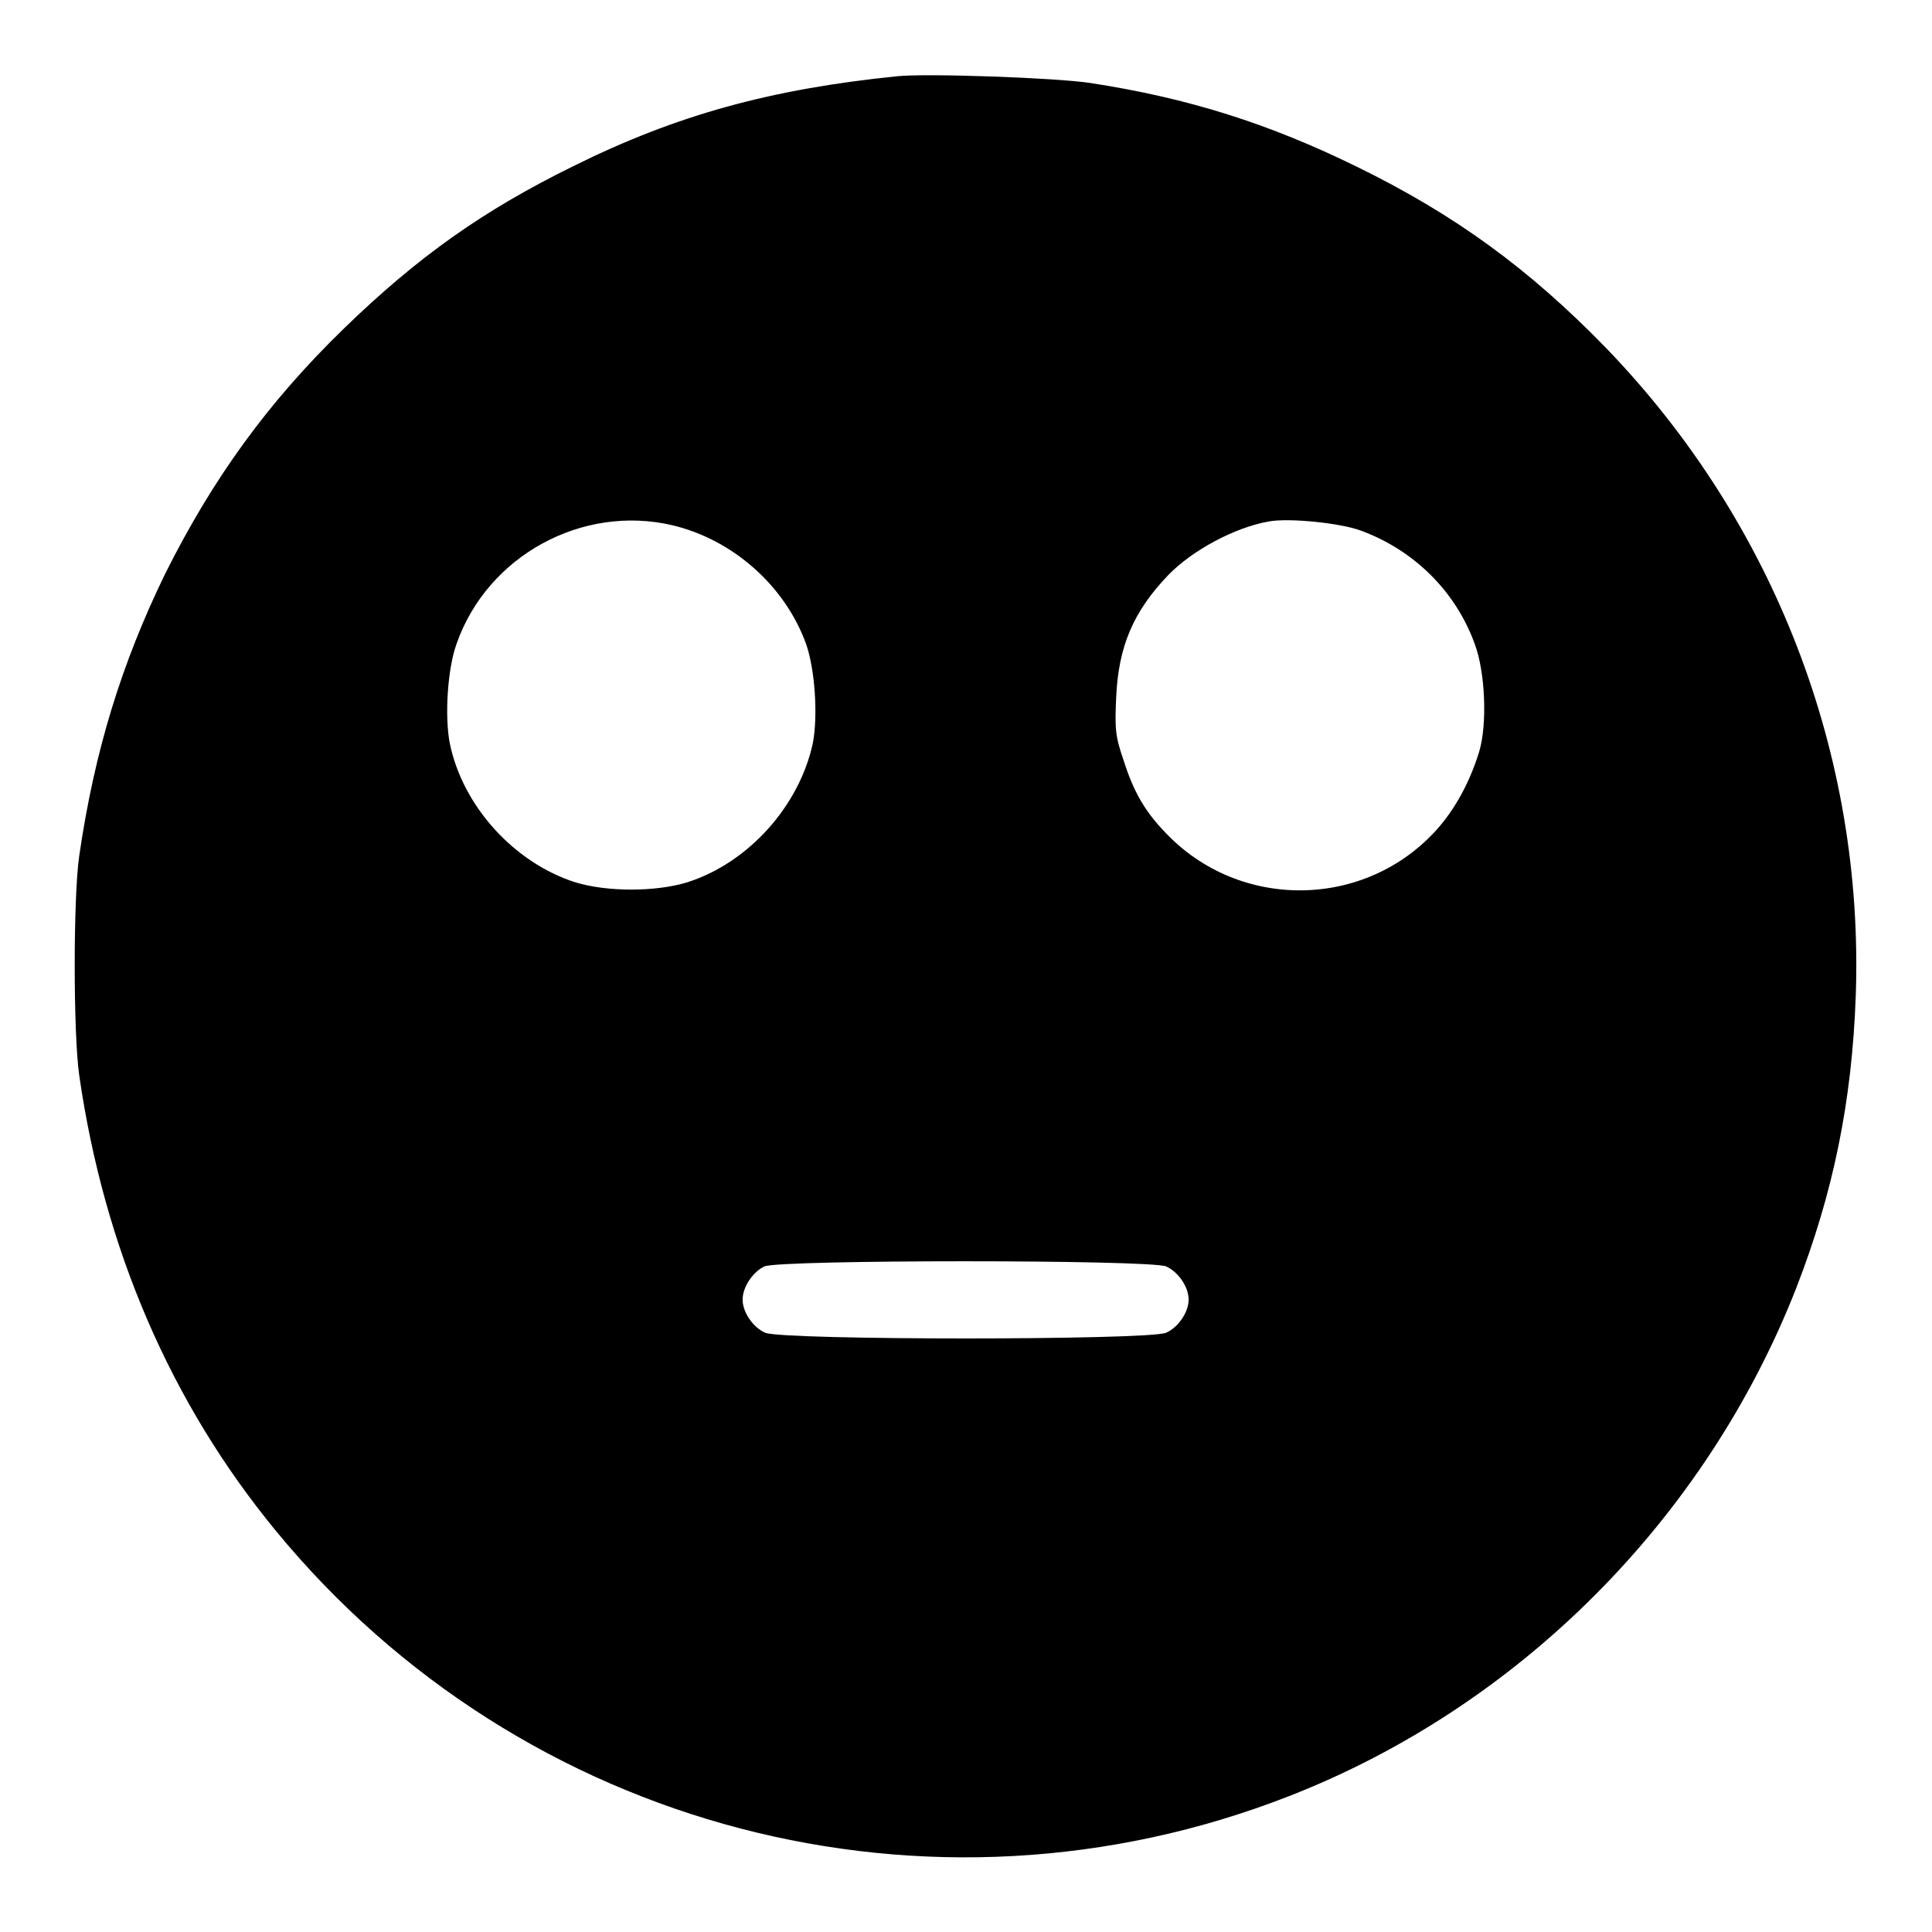
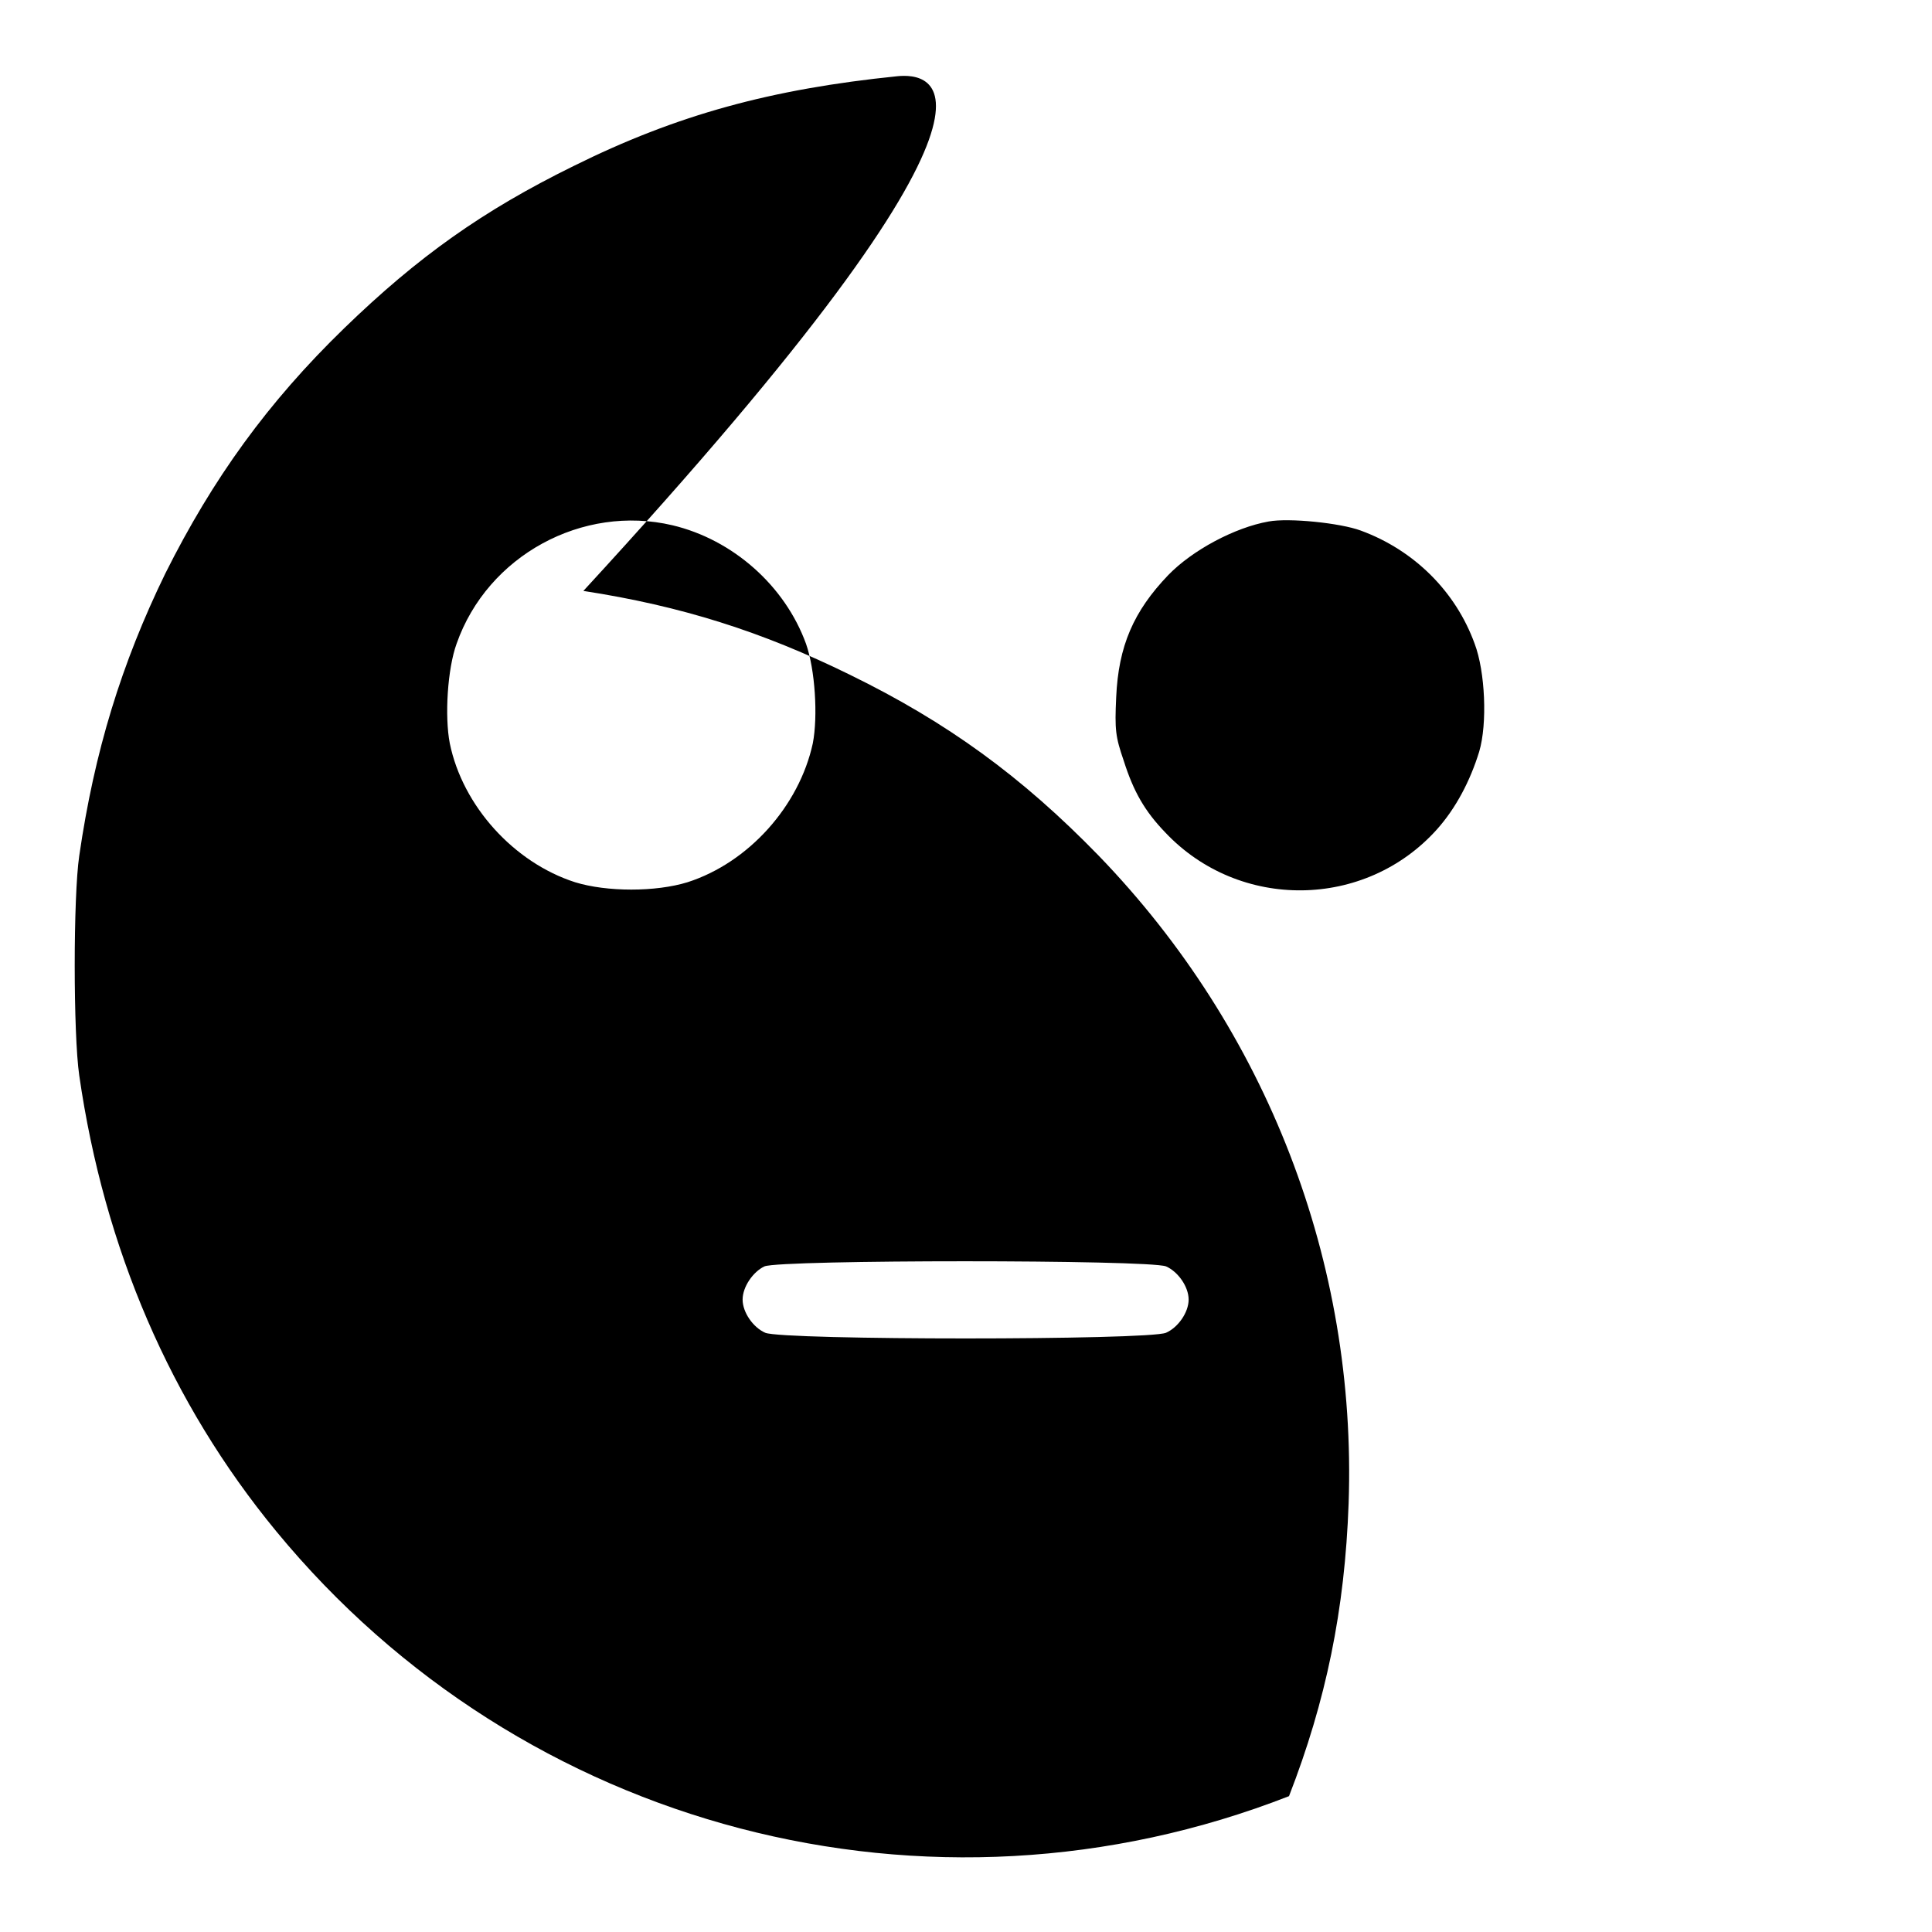
<svg xmlns="http://www.w3.org/2000/svg" version="1.1" x="0px" y="0px" viewBox="0 0 256 256" enable-background="new 0 0 256 256" xml:space="preserve">
  <g>
    <g>
      <g>
-         <path fill="#000000" d="M118.9,10.1C102.2,11.8,89.7,15.2,76,22c-12,5.9-20.6,12-30.4,21.5C35.5,53.3,28.2,63.4,21.9,76c-5.8,11.9-9.4,23.6-11.4,37.4c-0.8,5.4-0.8,23.6,0,29.1c3.3,22.9,12.1,43.4,26.1,60.4c32.6,39.6,86.6,53.7,134.2,35.1c30.5-11.9,55.2-36.7,67.2-67.3c4.9-12.6,7.4-24.7,7.9-38.8c1.1-31.9-10.8-62.7-33.1-85.8c-10.2-10.5-20.1-17.7-33-24c-11.6-5.7-22.3-9.1-35.3-11.1C139.9,10.3,122.9,9.7,118.9,10.1z M89.1,69.6c8,1.9,14.9,8,17.7,15.7c1.2,3.4,1.6,9.6,0.9,13.2c-1.8,8.3-8.5,15.8-16.6,18.4c-4.2,1.3-10.7,1.3-14.9,0c-8.1-2.6-14.9-10.1-16.6-18.4c-0.7-3.6-0.3-9.9,0.9-13.2C64.6,73.6,77.2,66.8,89.1,69.6z M180.3,70.3c7.1,2.6,12.6,8.1,15.1,15c1.4,3.7,1.7,10.6,0.6,14.3c-1.2,3.9-3.1,7.5-5.6,10.3c-9.5,10.6-26.2,10.8-36,0.4c-2.7-2.8-4.2-5.4-5.5-9.5c-1.1-3.2-1.2-4.1-1-8.4c0.3-6.8,2.3-11.4,6.9-16.2c3.2-3.3,8.8-6.3,13.3-7.1C170.8,68.6,177.6,69.3,180.3,70.3z M154.5,167.8c1.6,0.7,3,2.7,3,4.4s-1.4,3.7-3,4.4c-2.4,1-50.7,1-53.1,0c-1.6-0.7-3-2.7-3-4.4c0-1.7,1.4-3.7,2.9-4.4C103.5,166.9,152.1,166.9,154.5,167.8z" />
+         <path fill="#000000" d="M118.9,10.1C102.2,11.8,89.7,15.2,76,22c-12,5.9-20.6,12-30.4,21.5C35.5,53.3,28.2,63.4,21.9,76c-5.8,11.9-9.4,23.6-11.4,37.4c-0.8,5.4-0.8,23.6,0,29.1c3.3,22.9,12.1,43.4,26.1,60.4c32.6,39.6,86.6,53.7,134.2,35.1c4.9-12.6,7.4-24.7,7.9-38.8c1.1-31.9-10.8-62.7-33.1-85.8c-10.2-10.5-20.1-17.7-33-24c-11.6-5.7-22.3-9.1-35.3-11.1C139.9,10.3,122.9,9.7,118.9,10.1z M89.1,69.6c8,1.9,14.9,8,17.7,15.7c1.2,3.4,1.6,9.6,0.9,13.2c-1.8,8.3-8.5,15.8-16.6,18.4c-4.2,1.3-10.7,1.3-14.9,0c-8.1-2.6-14.9-10.1-16.6-18.4c-0.7-3.6-0.3-9.9,0.9-13.2C64.6,73.6,77.2,66.8,89.1,69.6z M180.3,70.3c7.1,2.6,12.6,8.1,15.1,15c1.4,3.7,1.7,10.6,0.6,14.3c-1.2,3.9-3.1,7.5-5.6,10.3c-9.5,10.6-26.2,10.8-36,0.4c-2.7-2.8-4.2-5.4-5.5-9.5c-1.1-3.2-1.2-4.1-1-8.4c0.3-6.8,2.3-11.4,6.9-16.2c3.2-3.3,8.8-6.3,13.3-7.1C170.8,68.6,177.6,69.3,180.3,70.3z M154.5,167.8c1.6,0.7,3,2.7,3,4.4s-1.4,3.7-3,4.4c-2.4,1-50.7,1-53.1,0c-1.6-0.7-3-2.7-3-4.4c0-1.7,1.4-3.7,2.9-4.4C103.5,166.9,152.1,166.9,154.5,167.8z" />
      </g>
    </g>
  </g>
</svg>